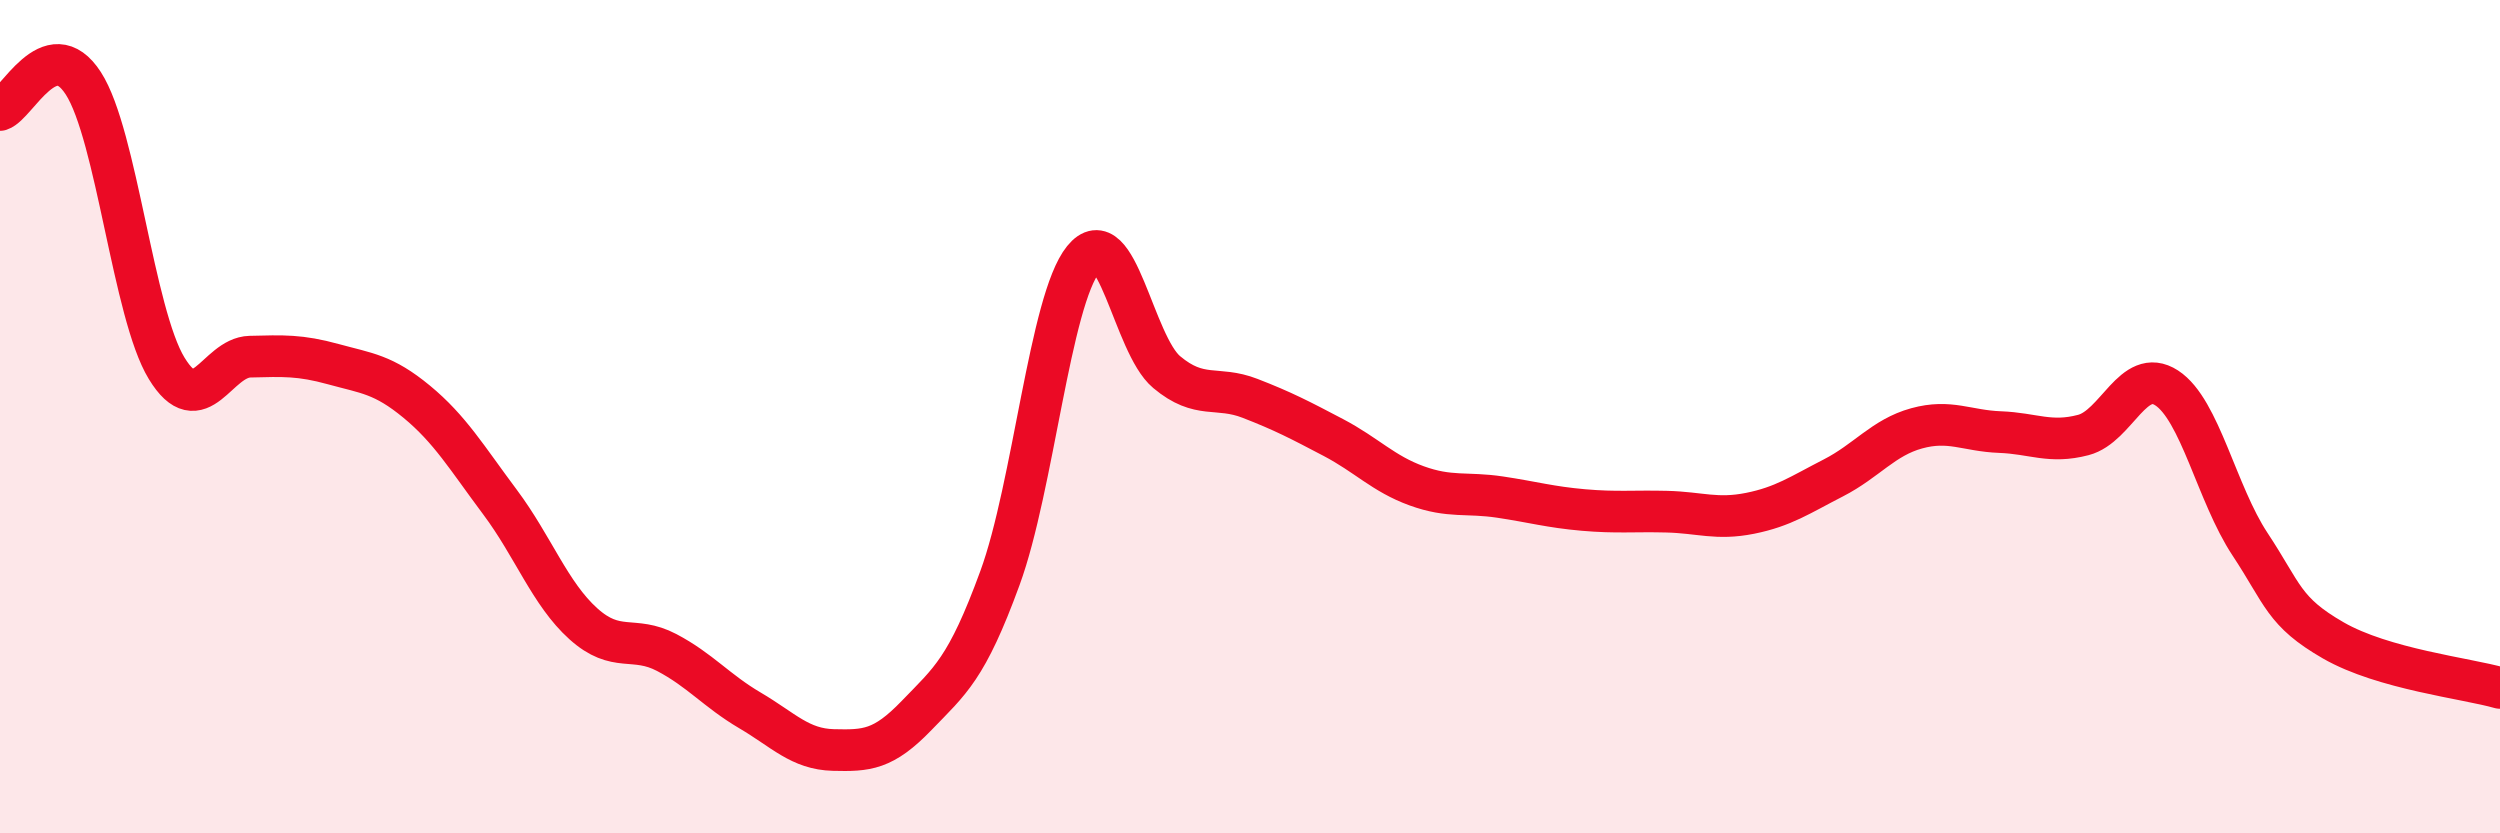
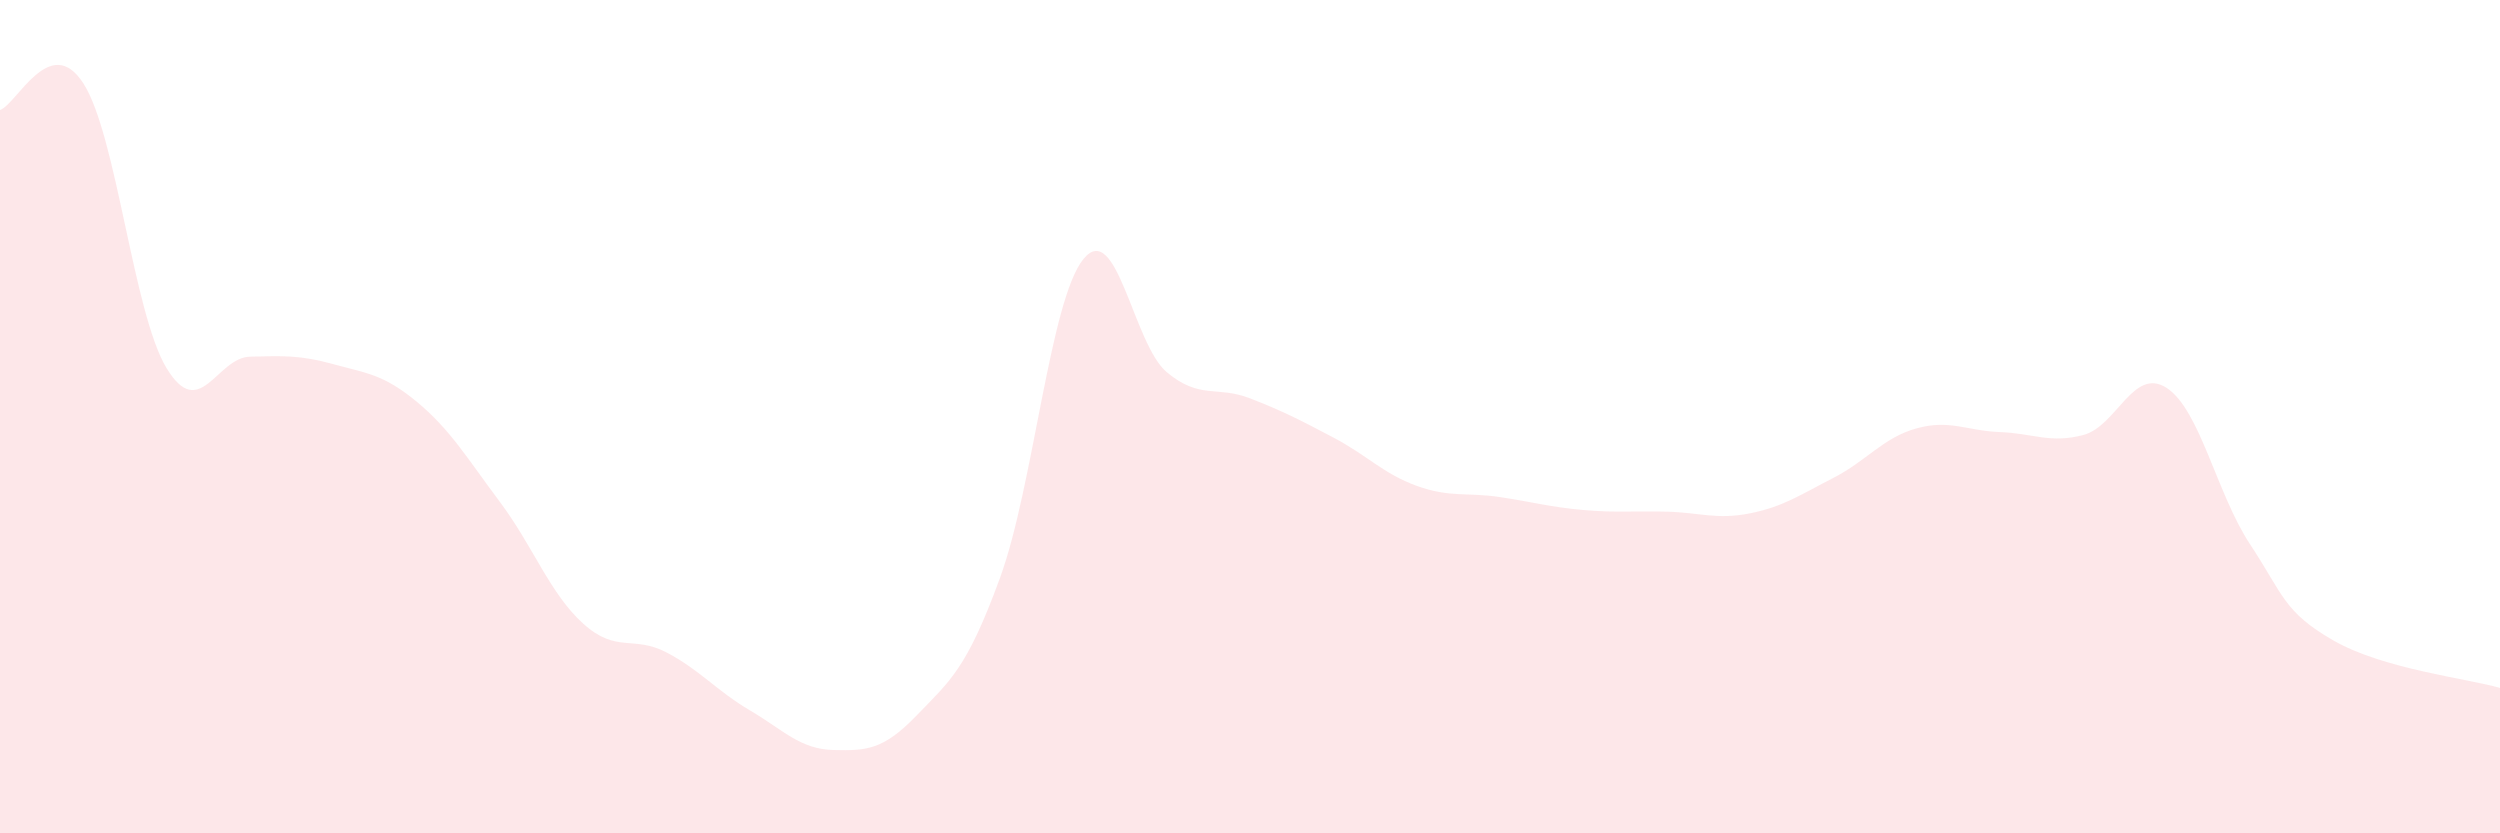
<svg xmlns="http://www.w3.org/2000/svg" width="60" height="20" viewBox="0 0 60 20">
  <path d="M 0,2.64 C 0.4,2.51 1.2,0.76 2,2 C 2.8,3.24 3.2,7.53 4,8.84 C 4.8,10.15 5.2,8.58 6,8.56 C 6.8,8.54 7.2,8.52 8,8.74 C 8.8,8.96 9.2,8.98 10,9.64 C 10.8,10.3 11.2,10.98 12,12.05 C 12.8,13.12 13.2,14.25 14,14.97 C 14.8,15.69 15.2,15.24 16,15.66 C 16.8,16.08 17.2,16.58 18,17.05 C 18.8,17.52 19.2,17.98 20,18 C 20.8,18.02 21.2,18 22,17.17 C 22.8,16.34 23.2,16.06 24,13.87 C 24.8,11.68 25.2,7.21 26,6.22 C 26.8,5.23 27.2,8.26 28,8.93 C 28.8,9.6 29.2,9.25 30,9.56 C 30.8,9.87 31.2,10.08 32,10.5 C 32.8,10.92 33.2,11.37 34,11.66 C 34.8,11.95 35.2,11.81 36,11.93 C 36.8,12.05 37.2,12.17 38,12.24 C 38.8,12.31 39.2,12.26 40,12.28 C 40.8,12.3 41.2,12.48 42,12.32 C 42.8,12.16 43.2,11.88 44,11.47 C 44.8,11.06 45.2,10.5 46,10.28 C 46.8,10.06 47.2,10.34 48,10.37 C 48.8,10.4 49.2,10.65 50,10.44 C 50.8,10.23 51.2,8.79 52,9.31 C 52.8,9.83 53.2,11.85 54,13.06 C 54.8,14.27 54.8,14.68 56,15.37 C 57.2,16.06 59.2,16.28 60,16.51L60 20L0 20Z" fill="#EB0A25" opacity="0.1" stroke-linecap="round" stroke-linejoin="round" />
-   <path d="M 0,2.64 C 0.4,2.51 1.2,0.76 2,2 C 2.8,3.24 3.2,7.53 4,8.84 C 4.8,10.15 5.2,8.58 6,8.56 C 6.8,8.54 7.2,8.52 8,8.74 C 8.8,8.96 9.2,8.98 10,9.64 C 10.8,10.3 11.2,10.98 12,12.05 C 12.8,13.12 13.2,14.25 14,14.97 C 14.8,15.69 15.2,15.24 16,15.66 C 16.8,16.08 17.2,16.58 18,17.05 C 18.8,17.52 19.2,17.98 20,18 C 20.8,18.02 21.2,18 22,17.17 C 22.8,16.34 23.2,16.06 24,13.87 C 24.8,11.68 25.2,7.21 26,6.22 C 26.8,5.23 27.2,8.26 28,8.93 C 28.8,9.6 29.2,9.25 30,9.56 C 30.8,9.87 31.2,10.08 32,10.5 C 32.8,10.92 33.2,11.37 34,11.66 C 34.8,11.95 35.2,11.81 36,11.93 C 36.8,12.05 37.2,12.17 38,12.24 C 38.8,12.31 39.2,12.26 40,12.28 C 40.8,12.3 41.2,12.48 42,12.32 C 42.8,12.16 43.2,11.88 44,11.47 C 44.8,11.06 45.2,10.5 46,10.28 C 46.8,10.06 47.2,10.34 48,10.37 C 48.8,10.4 49.2,10.65 50,10.44 C 50.8,10.23 51.2,8.79 52,9.31 C 52.8,9.83 53.2,11.85 54,13.06 C 54.8,14.27 54.8,14.68 56,15.37 C 57.2,16.06 59.2,16.28 60,16.51" stroke="#EB0A25" stroke-width="1" fill="none" stroke-linecap="round" stroke-linejoin="round" />
</svg>